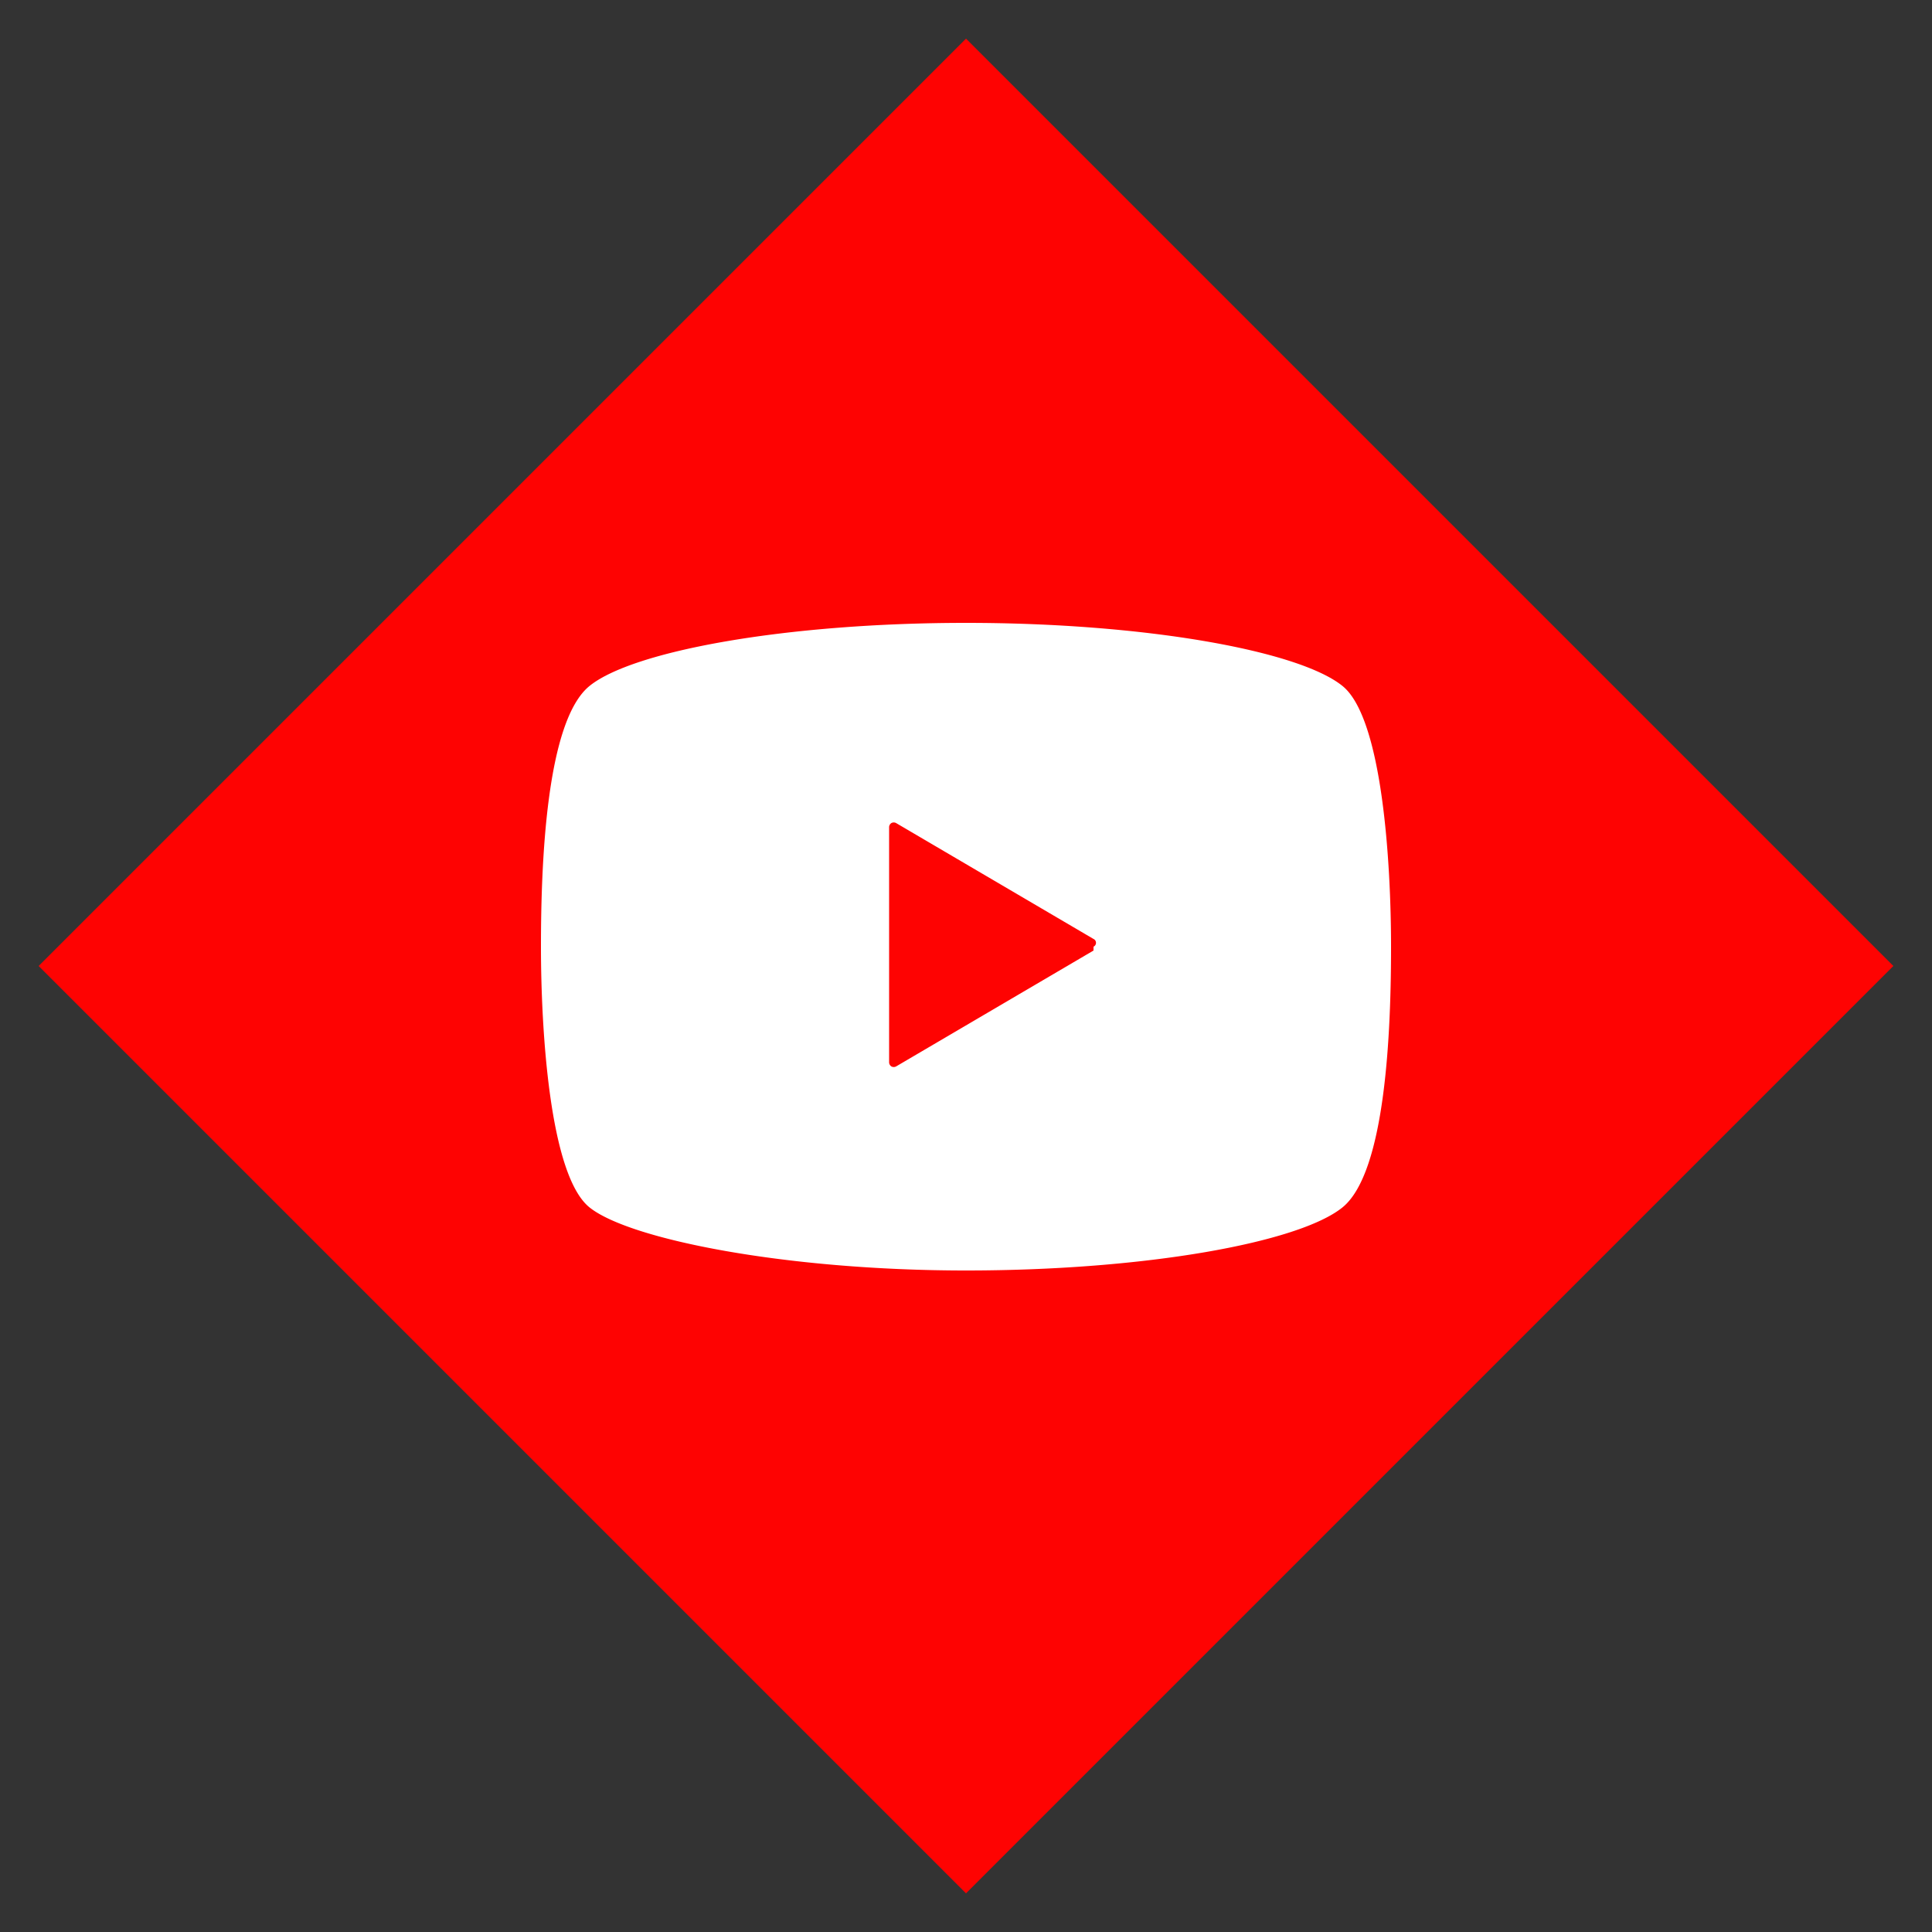
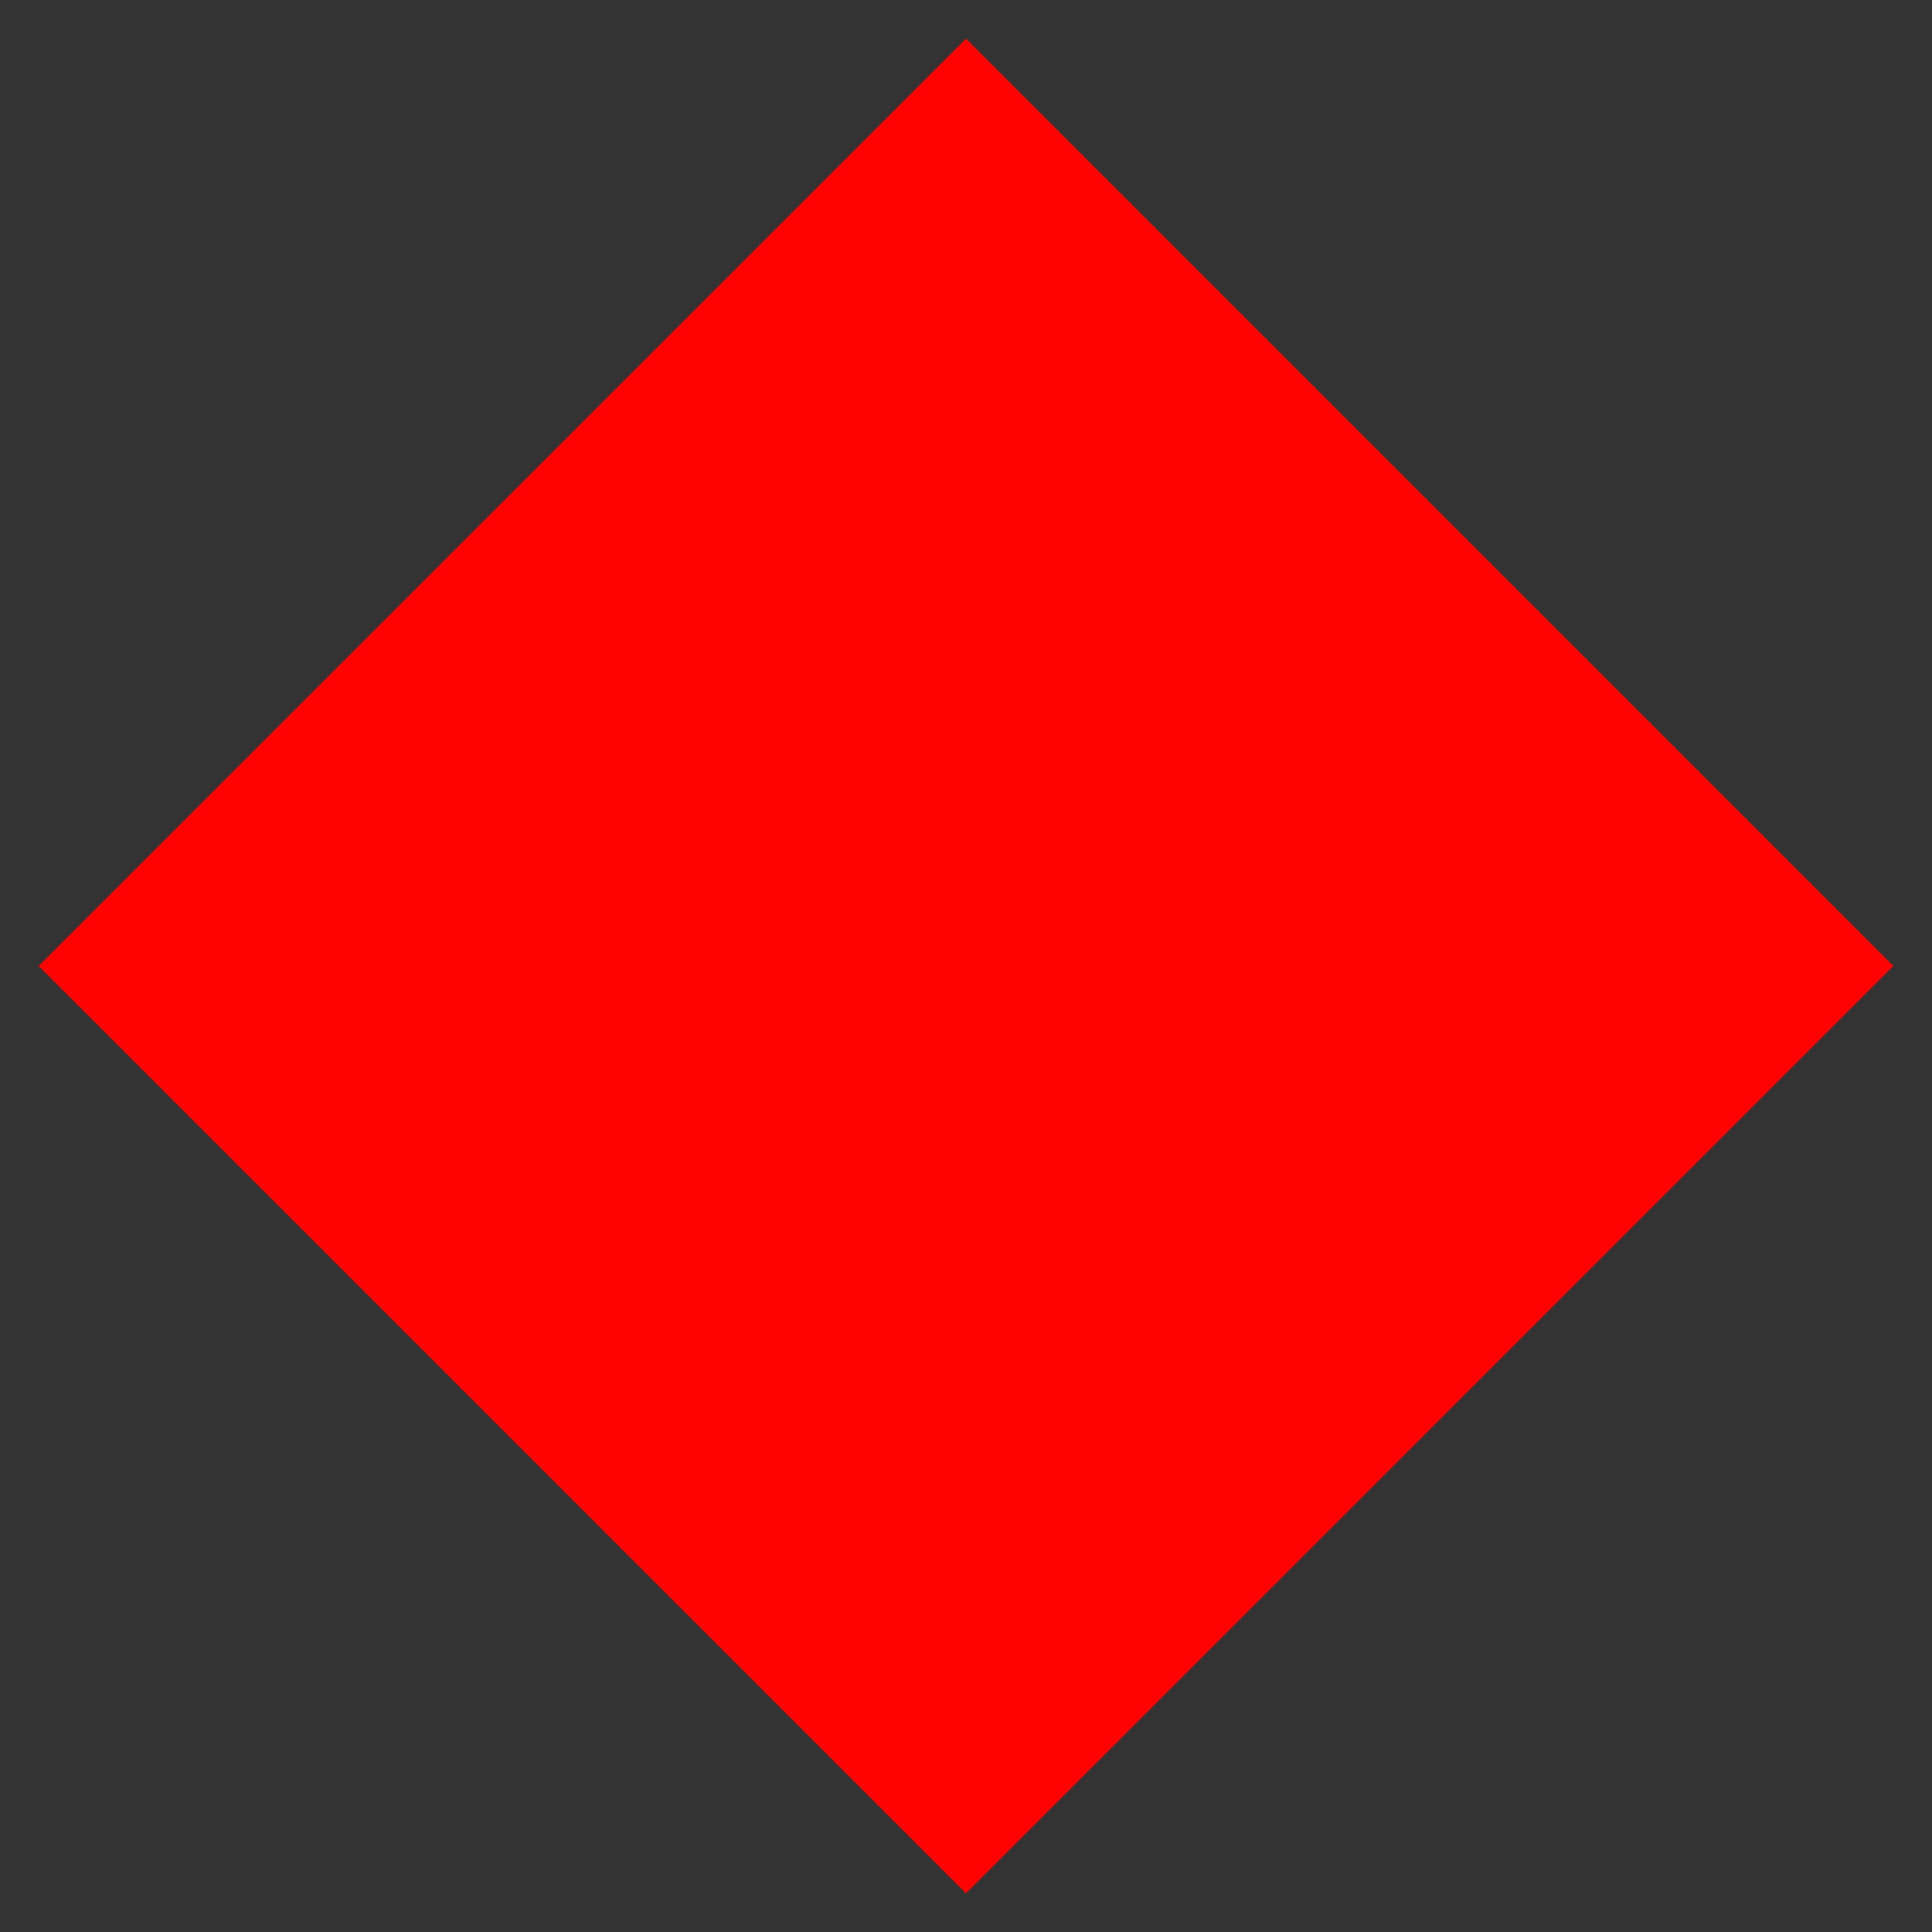
<svg xmlns="http://www.w3.org/2000/svg" id="レイヤー_1" data-name="レイヤー 1" viewBox="0 0 50 50">
  <rect x="0" y="0" width="50" height="50" fill="#333333" stroke="none" />
  <defs>
    <style>.cls-1{fill:#fe0302;}.cls-2{fill:#fff;}</style>
  </defs>
  <title>アートボード 11</title>
  <path class="cls-1" d="M1,25,25,1,49,25,25,49Z" />
-   <path class="cls-2" d="M34.74,17.75c-1.13-.91-5.1-1.63-9.74-1.63s-8.61.72-9.74,1.63S14,22.36,14,24.5s.22,5.92,1.26,6.75,5.1,1.63,9.74,1.63,8.61-.72,9.74-1.63S36,26.64,36,24.5,35.78,18.58,34.74,17.75ZM28.3,24.6l-5.11,3a.13.13,0,0,1-.12,0,.13.13,0,0,1-.06-.1v-6.1a.13.13,0,0,1,.06-.1.13.13,0,0,1,.12,0l5.11,3a.11.11,0,0,1,0,.2Z" />
</svg>